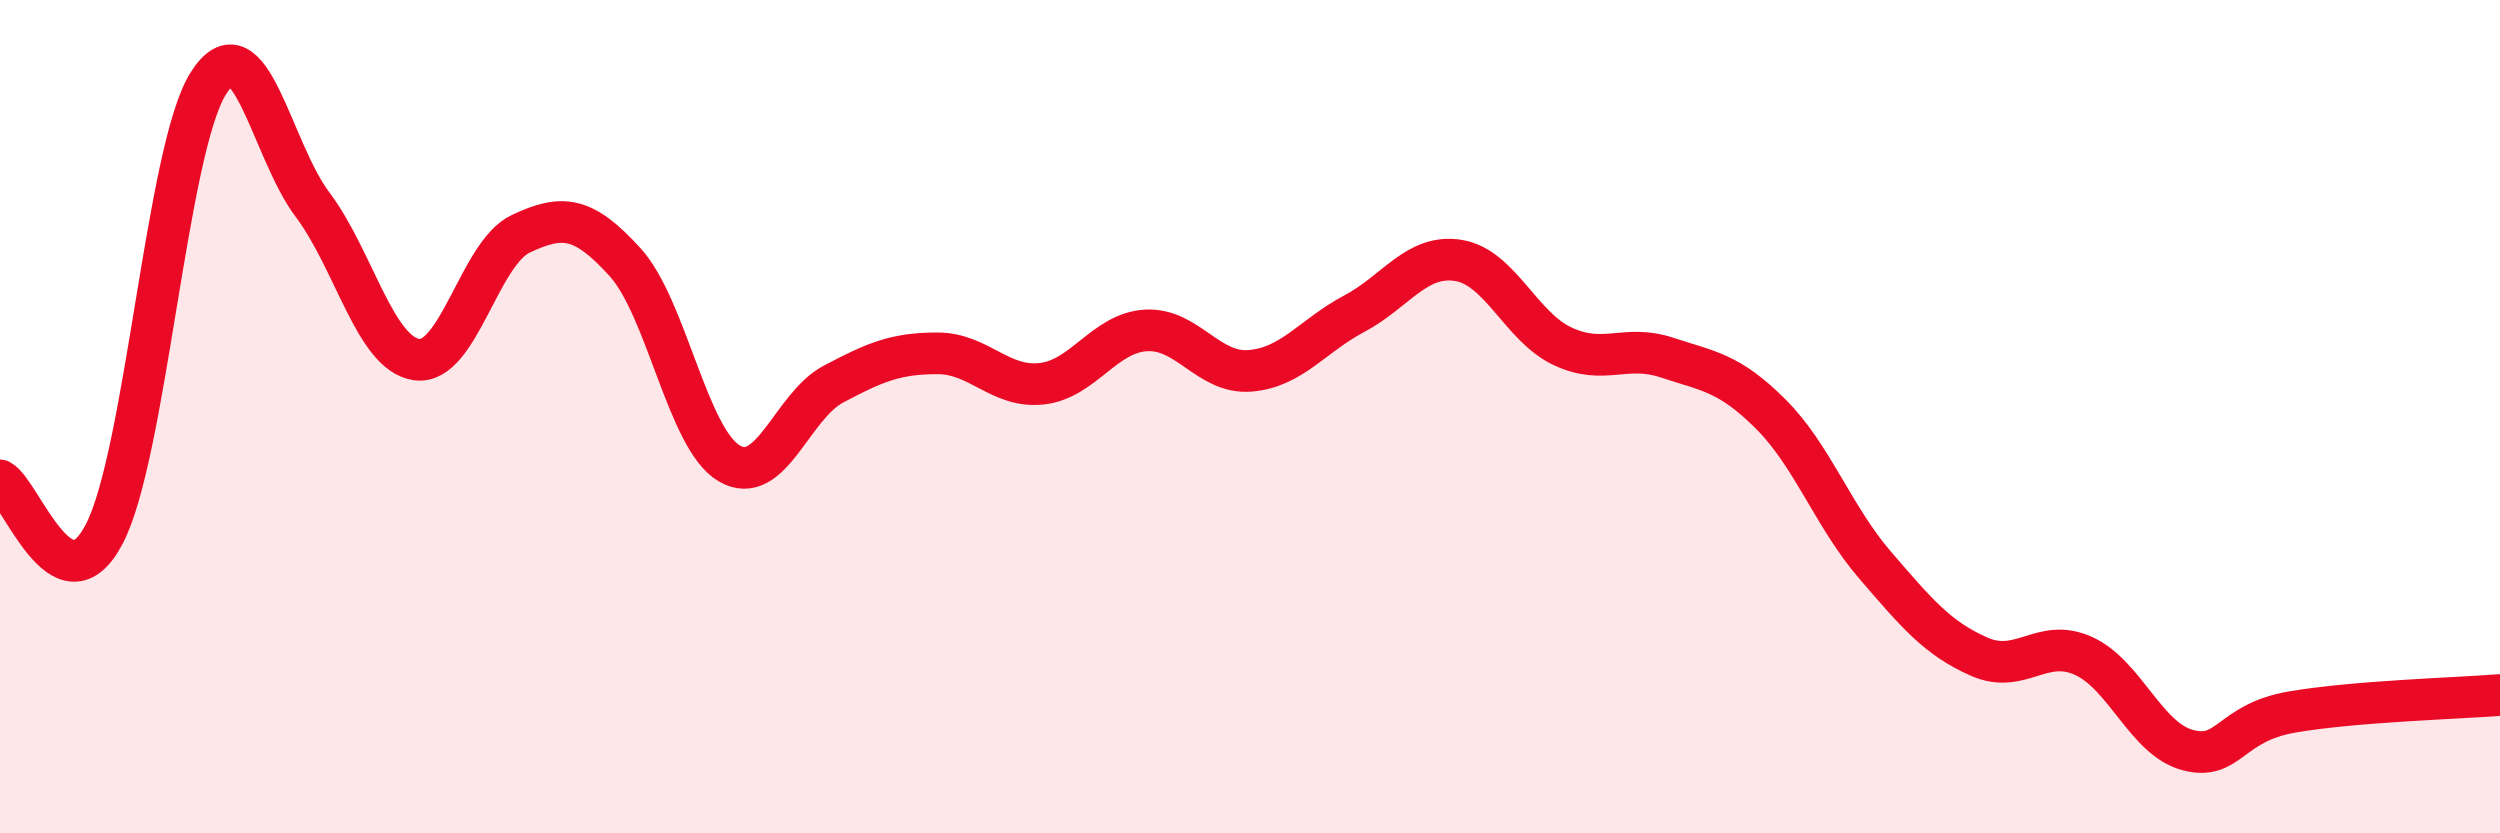
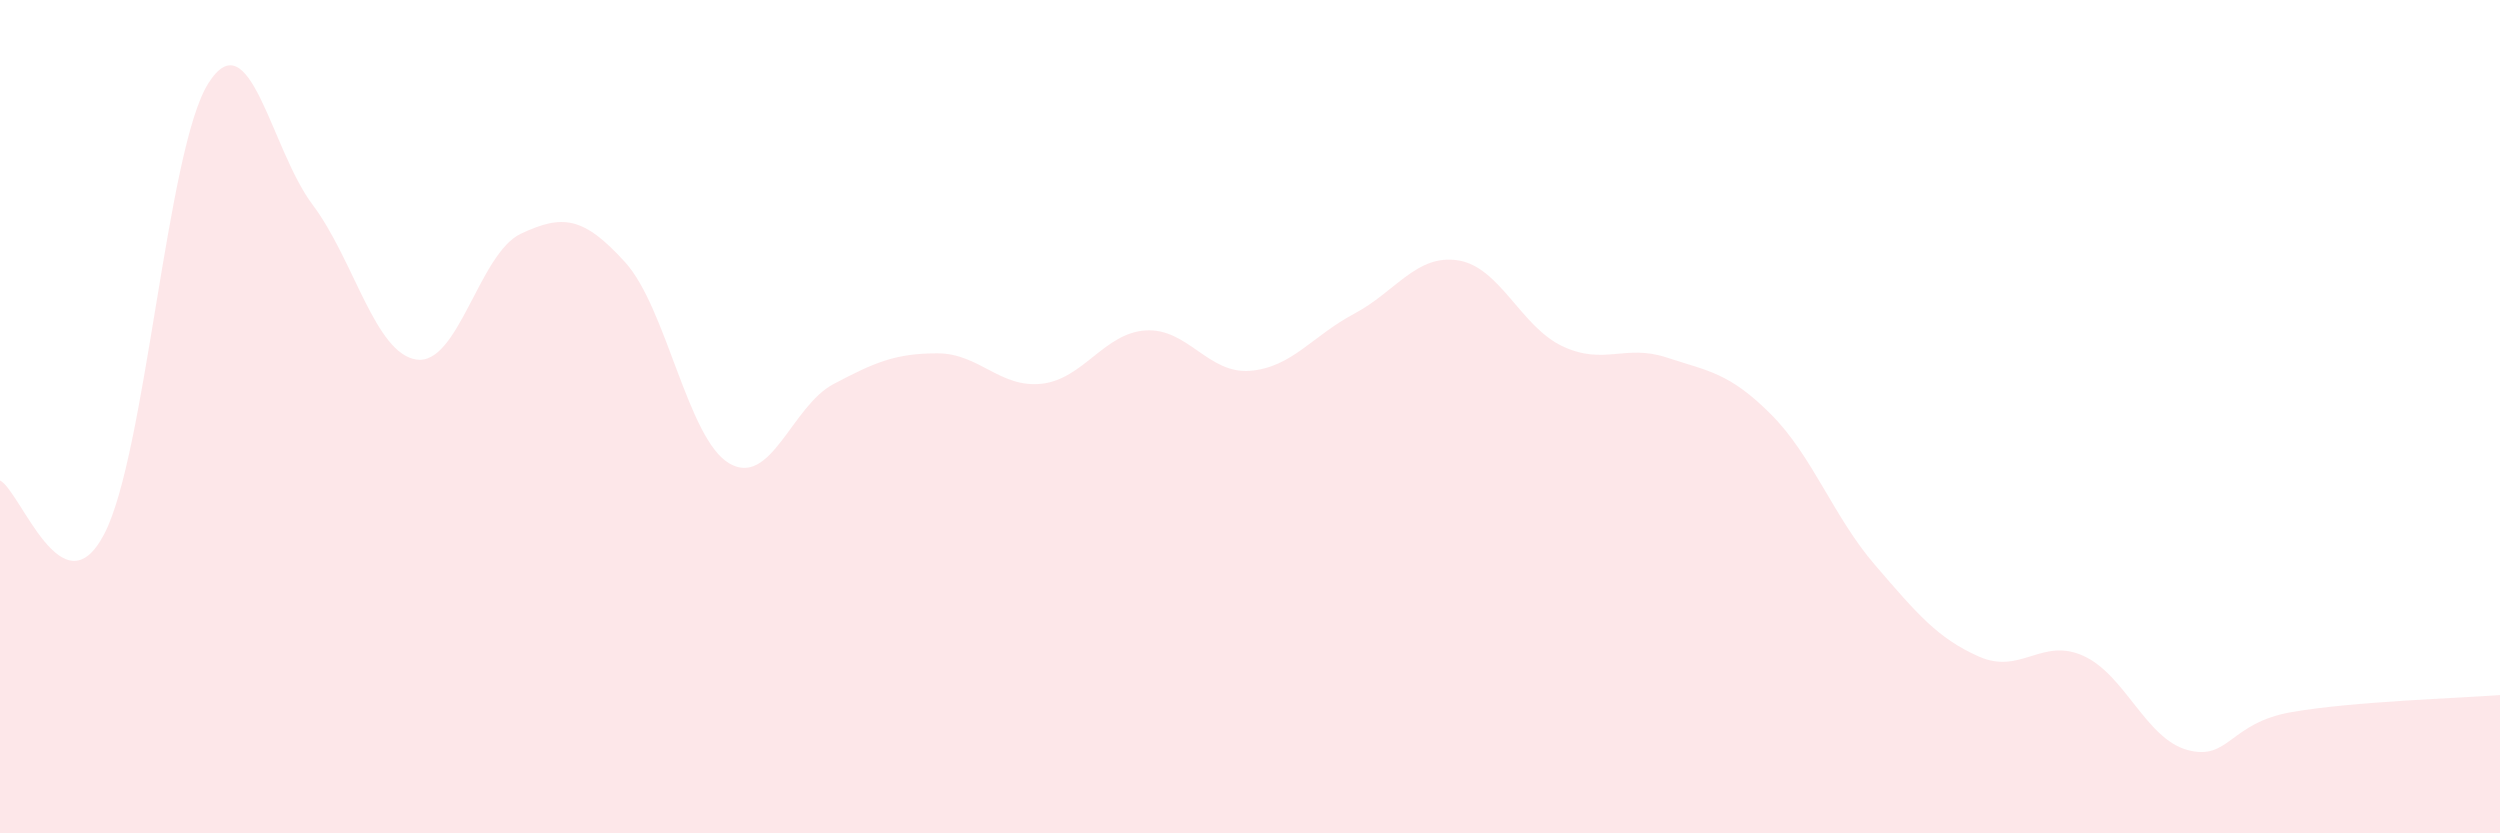
<svg xmlns="http://www.w3.org/2000/svg" width="60" height="20" viewBox="0 0 60 20">
  <path d="M 0,11.53 C 0.5,11.79 1.5,14.73 2.5,12.82 C 3.5,10.91 4,3.58 5,2 C 6,0.42 6.5,3.58 7.5,4.91 C 8.5,6.24 9,8.49 10,8.63 C 11,8.77 11.5,6.08 12.5,5.61 C 13.5,5.14 14,5.19 15,6.29 C 16,7.39 16.5,10.53 17.5,11.12 C 18.5,11.71 19,9.75 20,9.22 C 21,8.69 21.5,8.48 22.5,8.48 C 23.5,8.48 24,9.32 25,9.21 C 26,9.1 26.5,7.99 27.5,7.93 C 28.5,7.87 29,8.98 30,8.9 C 31,8.82 31.5,8.06 32.5,7.53 C 33.5,7 34,6.09 35,6.25 C 36,6.41 36.5,7.84 37.5,8.31 C 38.5,8.78 39,8.25 40,8.58 C 41,8.91 41.5,8.94 42.5,9.94 C 43.5,10.94 44,12.4 45,13.56 C 46,14.72 46.5,15.32 47.5,15.76 C 48.5,16.2 49,15.29 50,15.74 C 51,16.19 51.5,17.73 52.5,18 C 53.5,18.27 53.5,17.35 55,17.09 C 56.5,16.83 59,16.76 60,16.68L60 20L0 20Z" fill="#EB0A25" opacity="0.1" stroke-linecap="round" stroke-linejoin="round" />
-   <path d="M 0,11.53 C 0.5,11.79 1.5,14.73 2.5,12.82 C 3.5,10.91 4,3.58 5,2 C 6,0.42 6.5,3.58 7.5,4.91 C 8.5,6.24 9,8.49 10,8.63 C 11,8.77 11.5,6.08 12.5,5.61 C 13.5,5.14 14,5.19 15,6.29 C 16,7.39 16.5,10.53 17.5,11.12 C 18.5,11.71 19,9.75 20,9.22 C 21,8.69 21.5,8.48 22.5,8.48 C 23.5,8.48 24,9.32 25,9.21 C 26,9.1 26.5,7.99 27.5,7.93 C 28.5,7.87 29,8.98 30,8.9 C 31,8.82 31.5,8.06 32.5,7.53 C 33.5,7 34,6.09 35,6.25 C 36,6.41 36.5,7.84 37.5,8.31 C 38.5,8.78 39,8.25 40,8.58 C 41,8.91 41.5,8.94 42.5,9.94 C 43.5,10.94 44,12.4 45,13.56 C 46,14.72 46.5,15.32 47.5,15.76 C 48.5,16.2 49,15.29 50,15.74 C 51,16.19 51.5,17.73 52.5,18 C 53.5,18.27 53.5,17.35 55,17.09 C 56.5,16.83 59,16.76 60,16.68" stroke="#EB0A25" stroke-width="1" fill="none" stroke-linecap="round" stroke-linejoin="round" />
</svg>